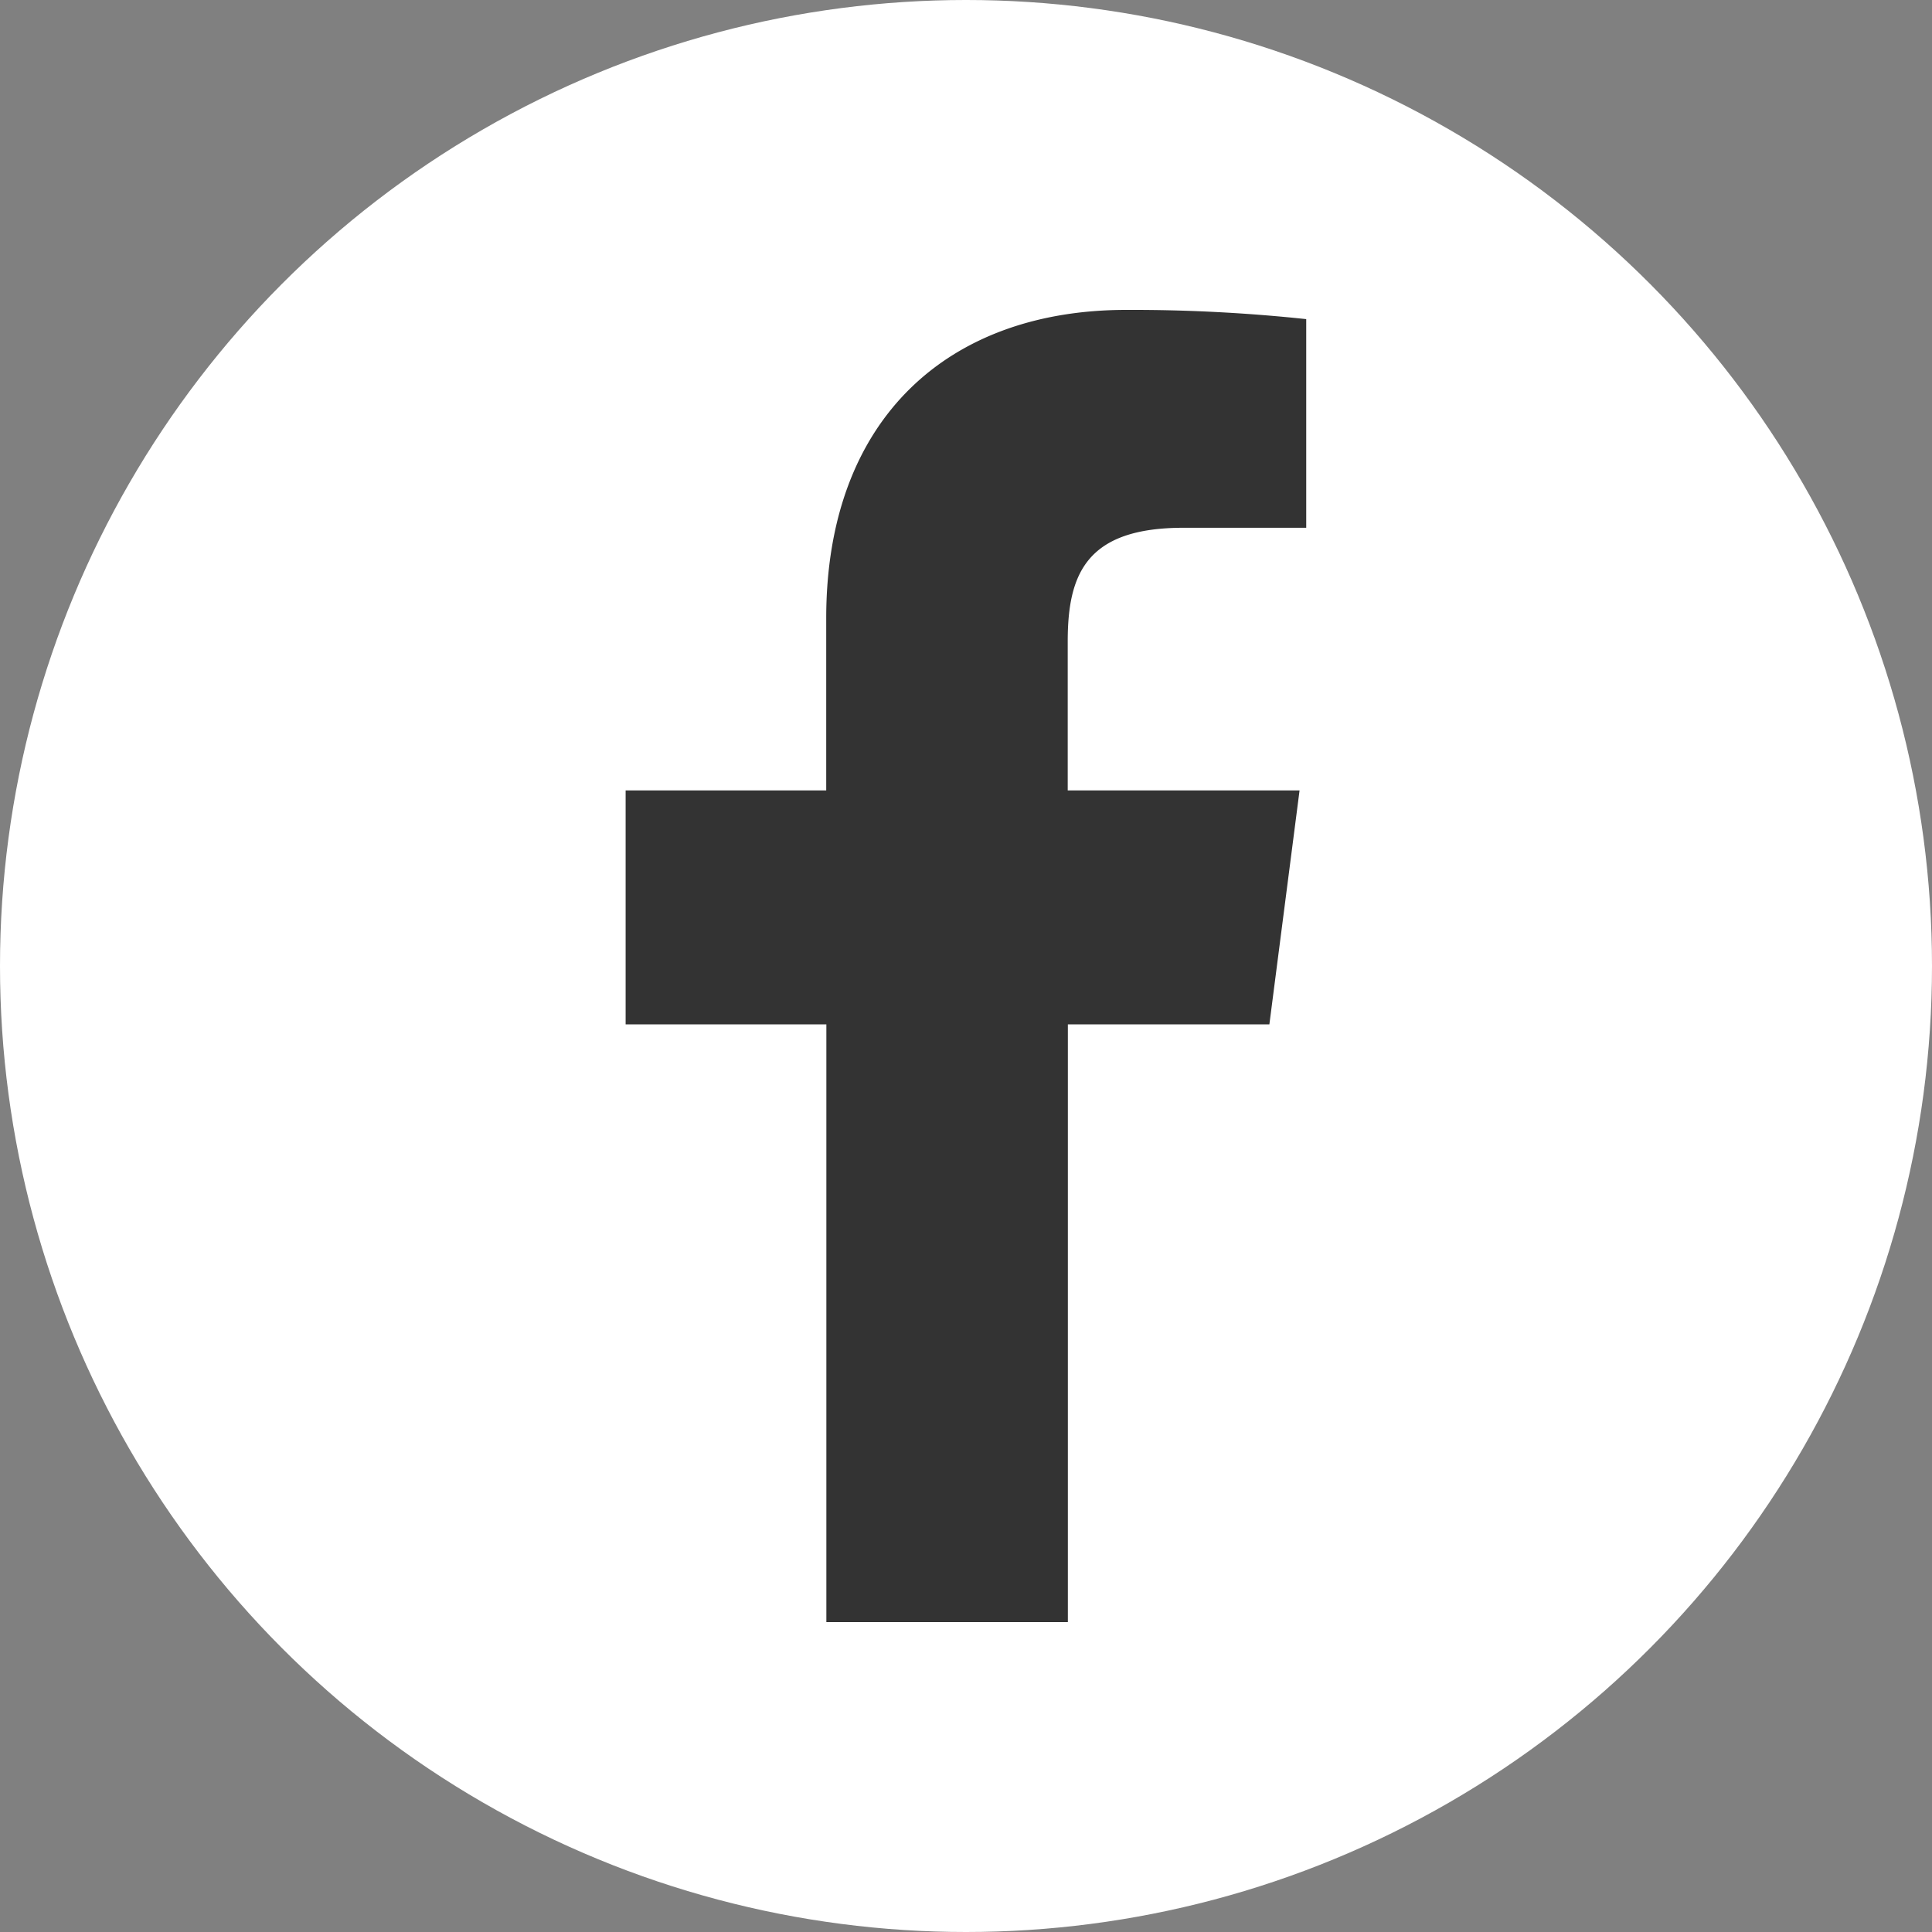
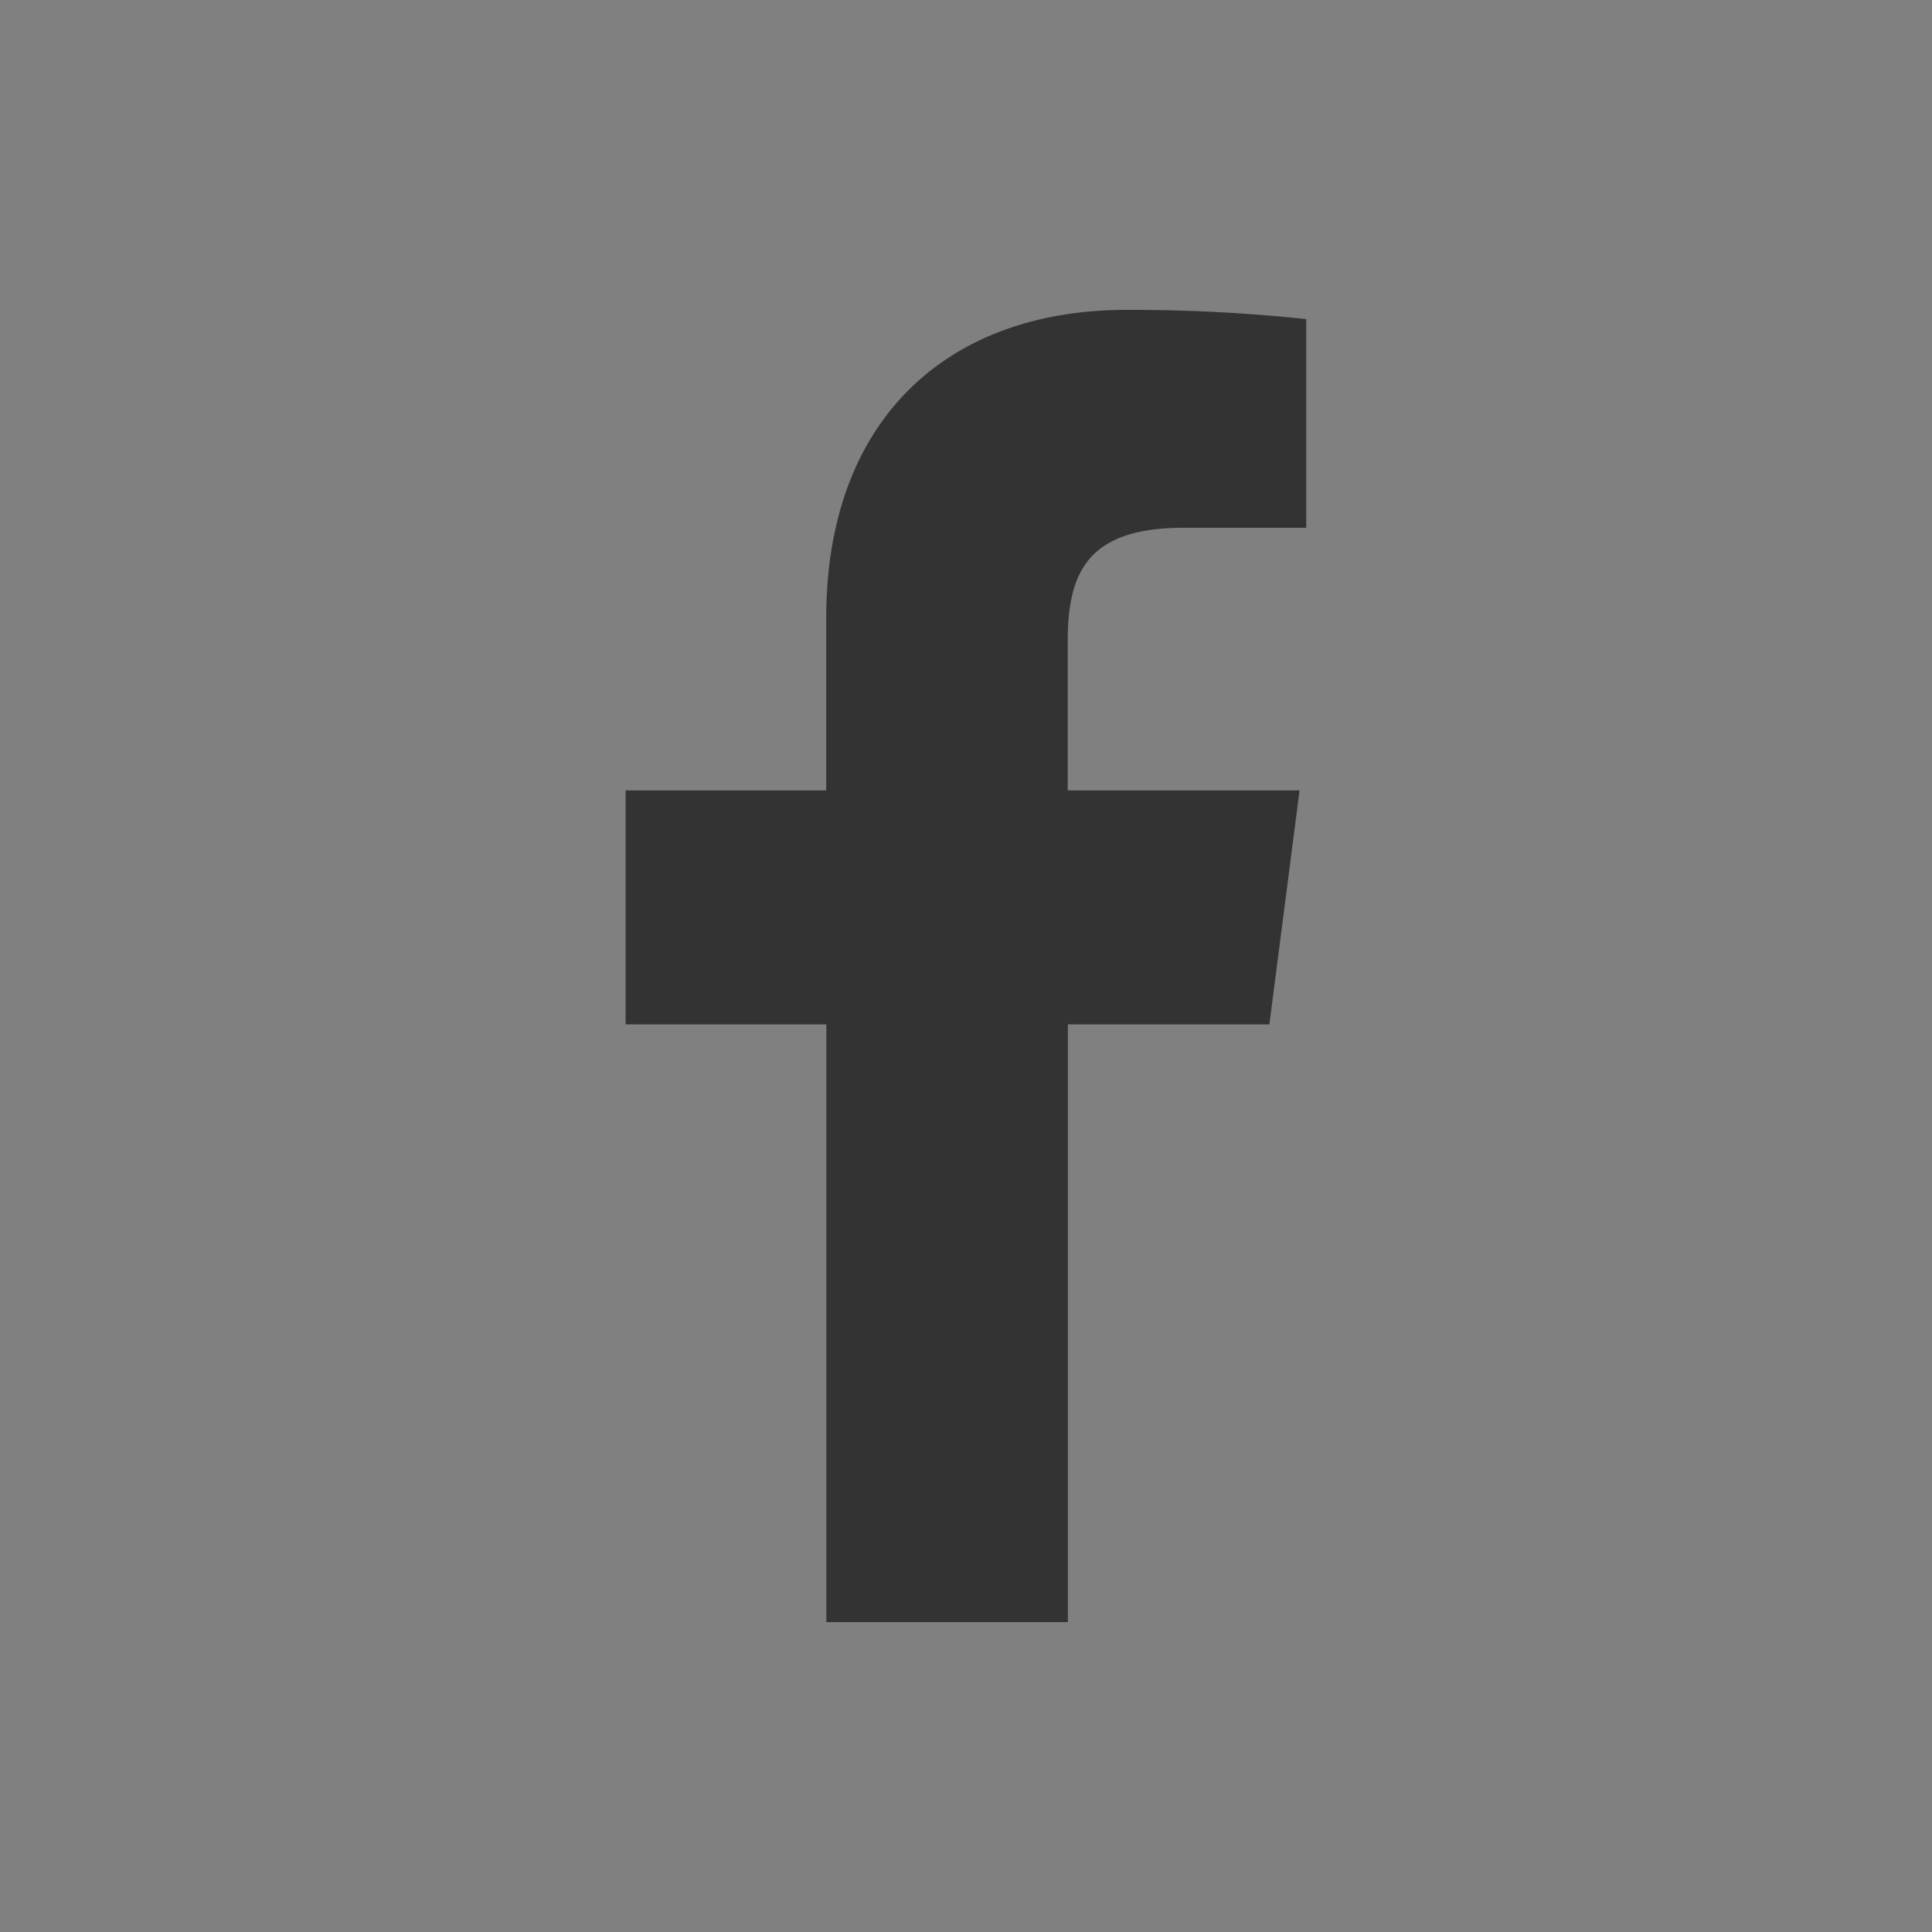
<svg xmlns="http://www.w3.org/2000/svg" width="40" height="40" viewBox="0 0 40 40">
  <rect x="0" y="0" width="40" height="40" fill="#808080" stroke="none" />
  <defs>
    <style>.cls-1{fill:#fff;}.cls-2{fill:#333;}</style>
  </defs>
  <g id="レイヤー_2" data-name="レイヤー 2">
    <g id="デザイン_未olのコピー">
-       <circle class="cls-1" cx="20" cy="20" r="20" />
      <path id="f" class="cls-2" d="M22.109,33.584V21.209h4.172l.625-4.844h-4.8V13.28c0-1.4.389-2.353,2.395-2.353h2.543V6.607a34.089,34.089,0,0,0-3.726-.191c-3.687,0-6.212,2.251-6.212,6.384v3.565H12.953v4.844h4.156V33.584Z" />
    </g>
  </g>
</svg>